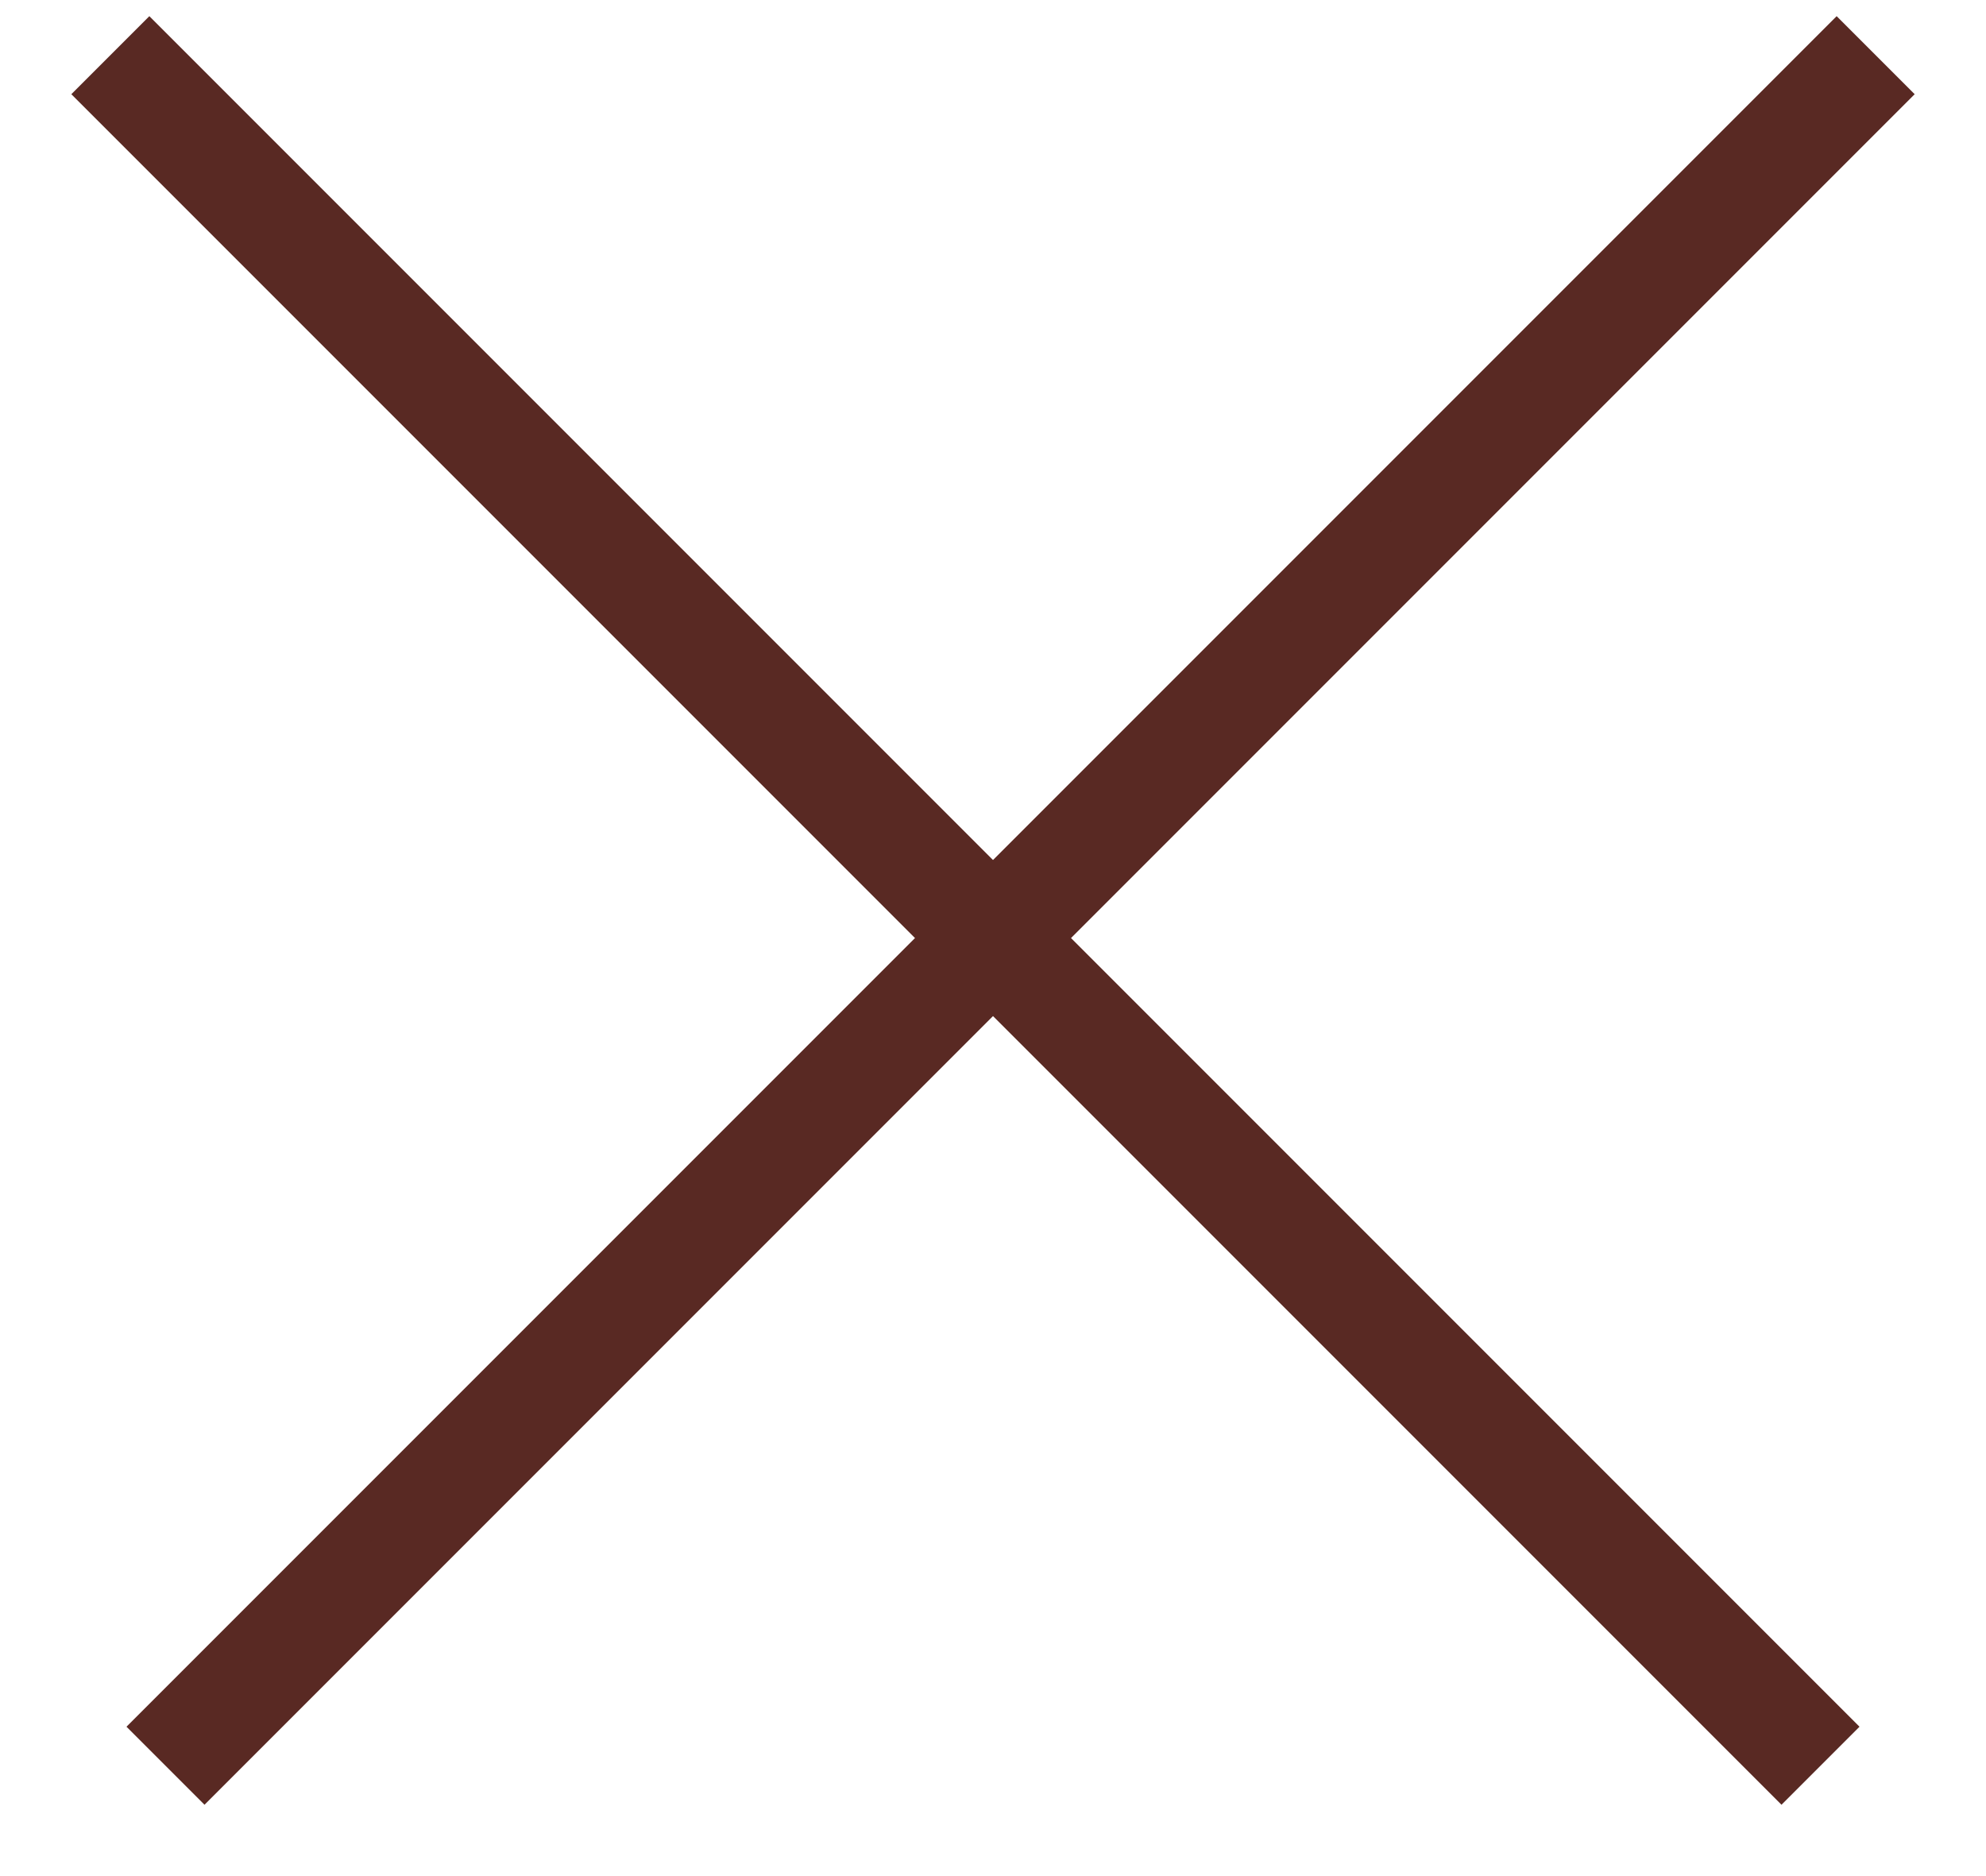
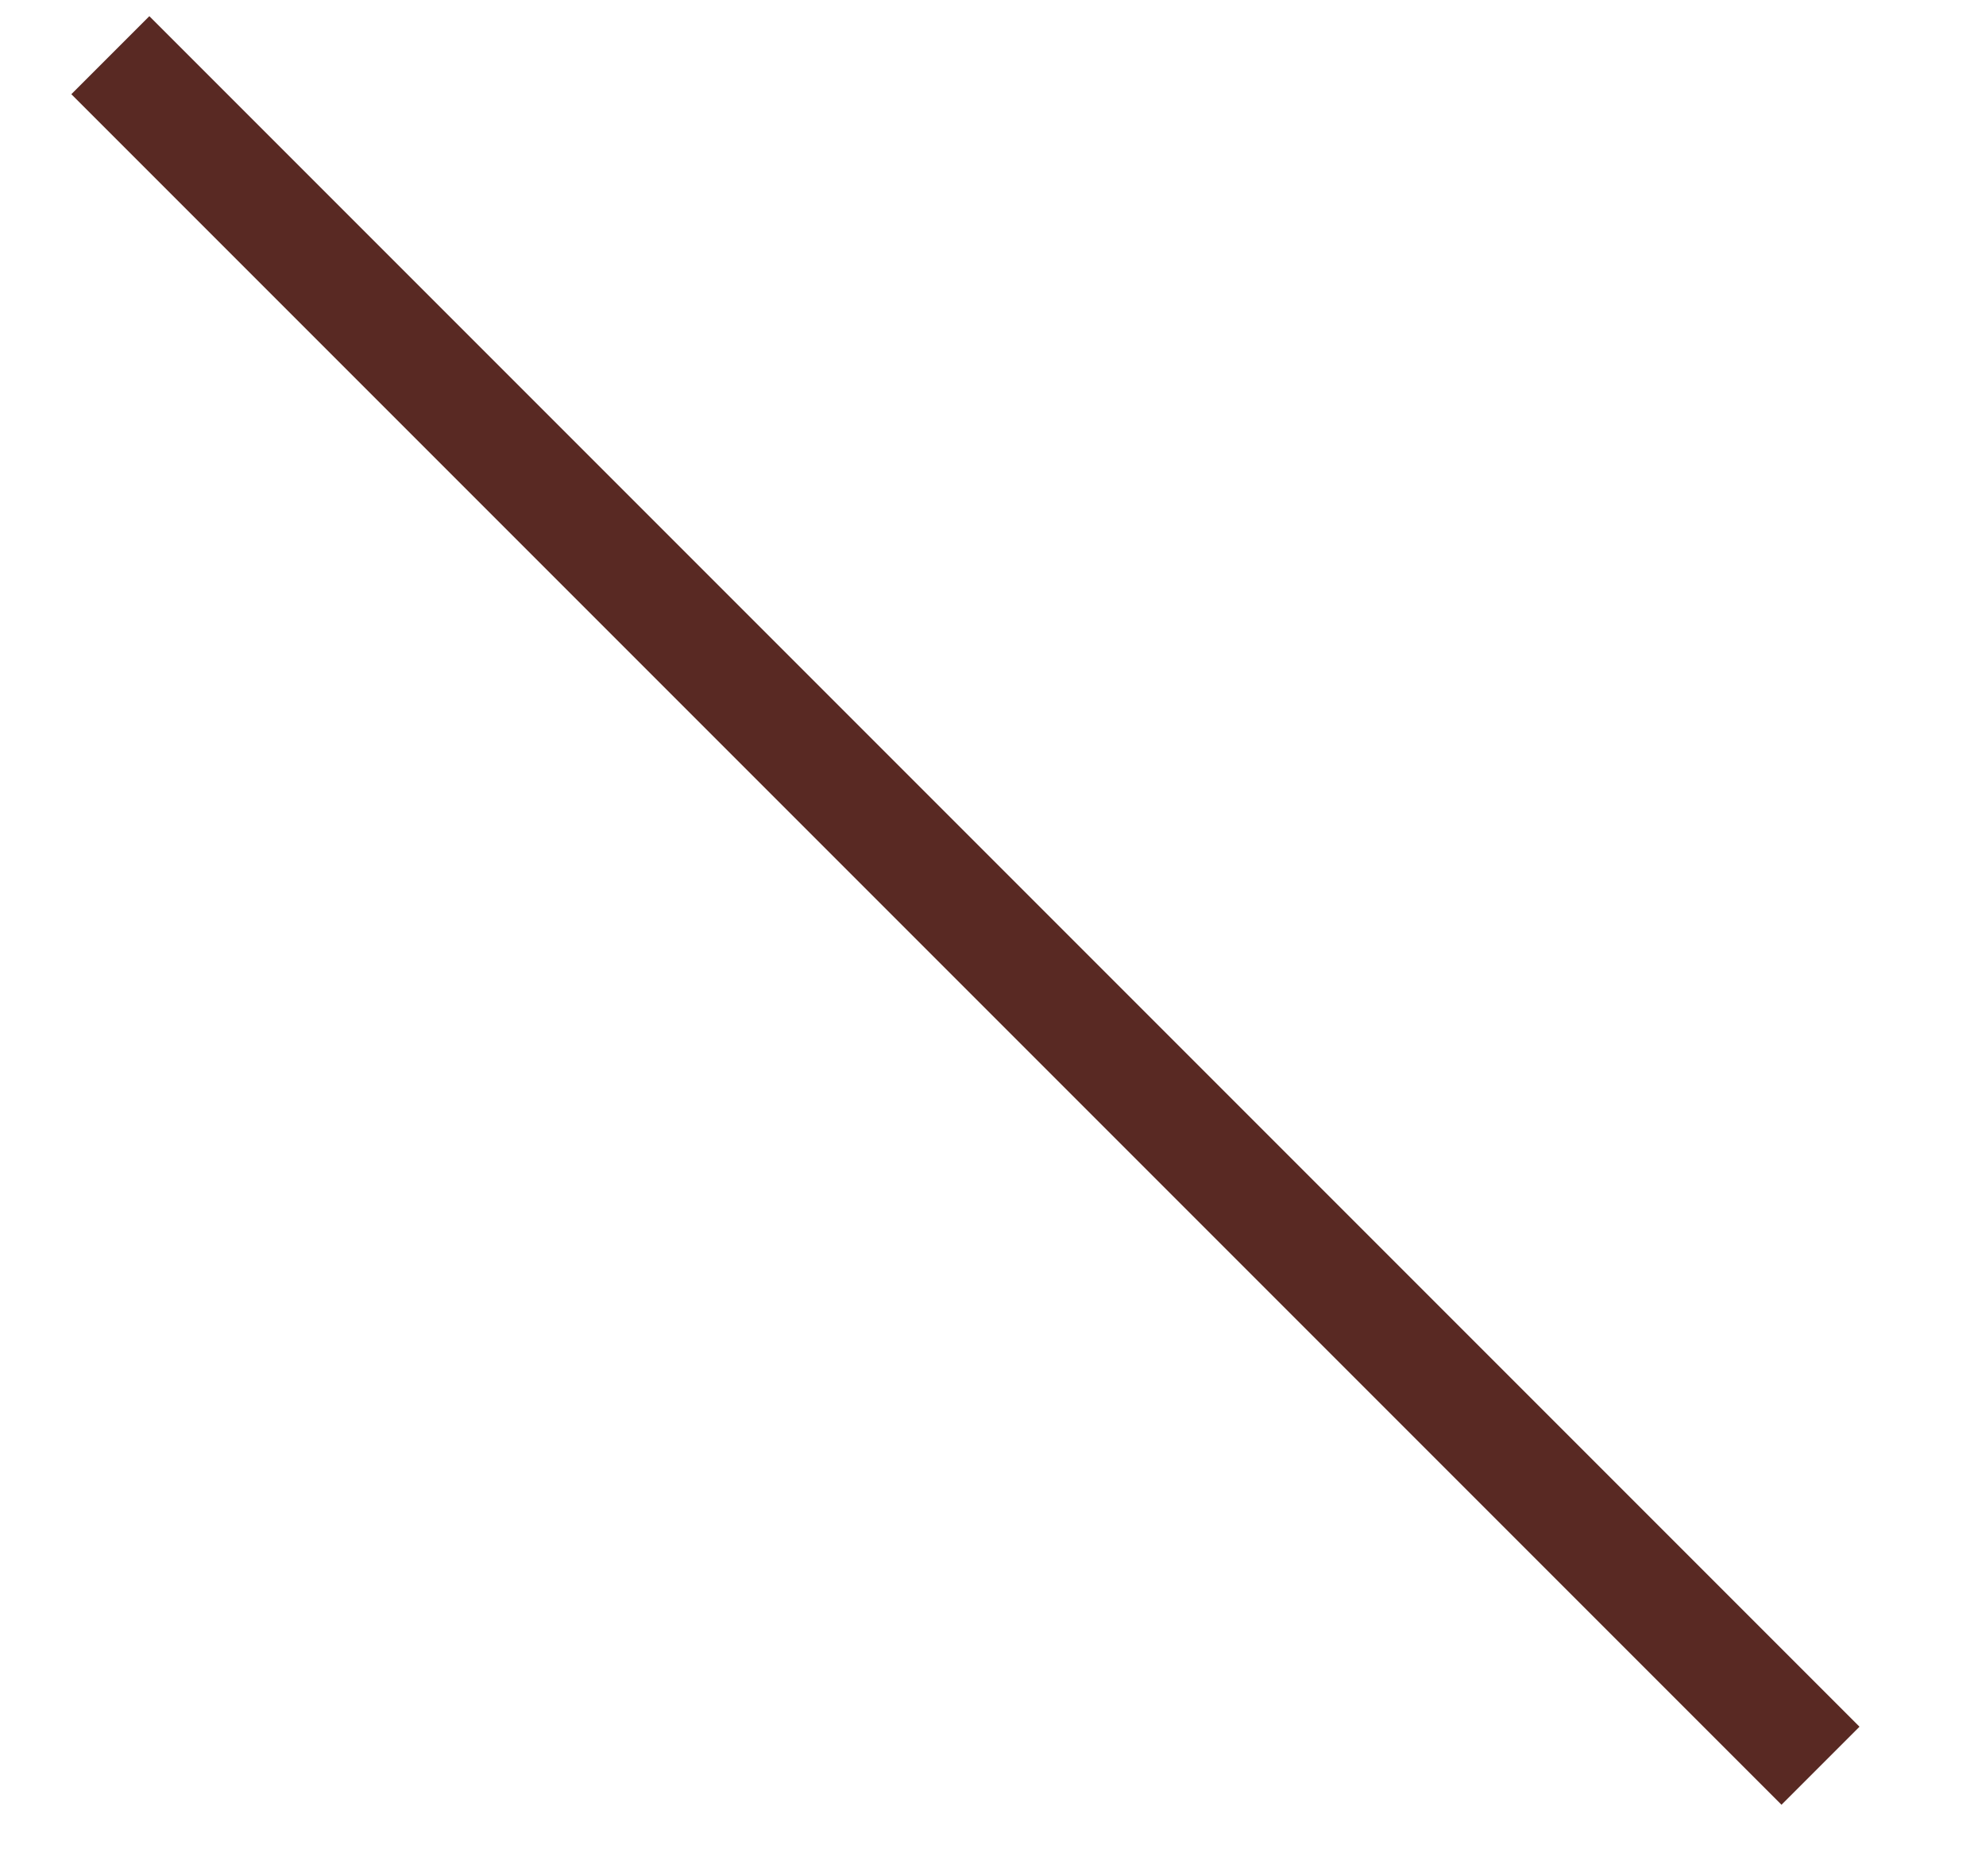
<svg xmlns="http://www.w3.org/2000/svg" width="18" height="17" viewBox="0 0 18 17" fill="none">
  <g id="icon/close">
-     <path id="Vector 12" d="M17 0.5L1.5 16" stroke="#592923" />
    <path id="Vector 13" d="M1 0.5L16.5 16" stroke="#592923" />
  </g>
</svg>